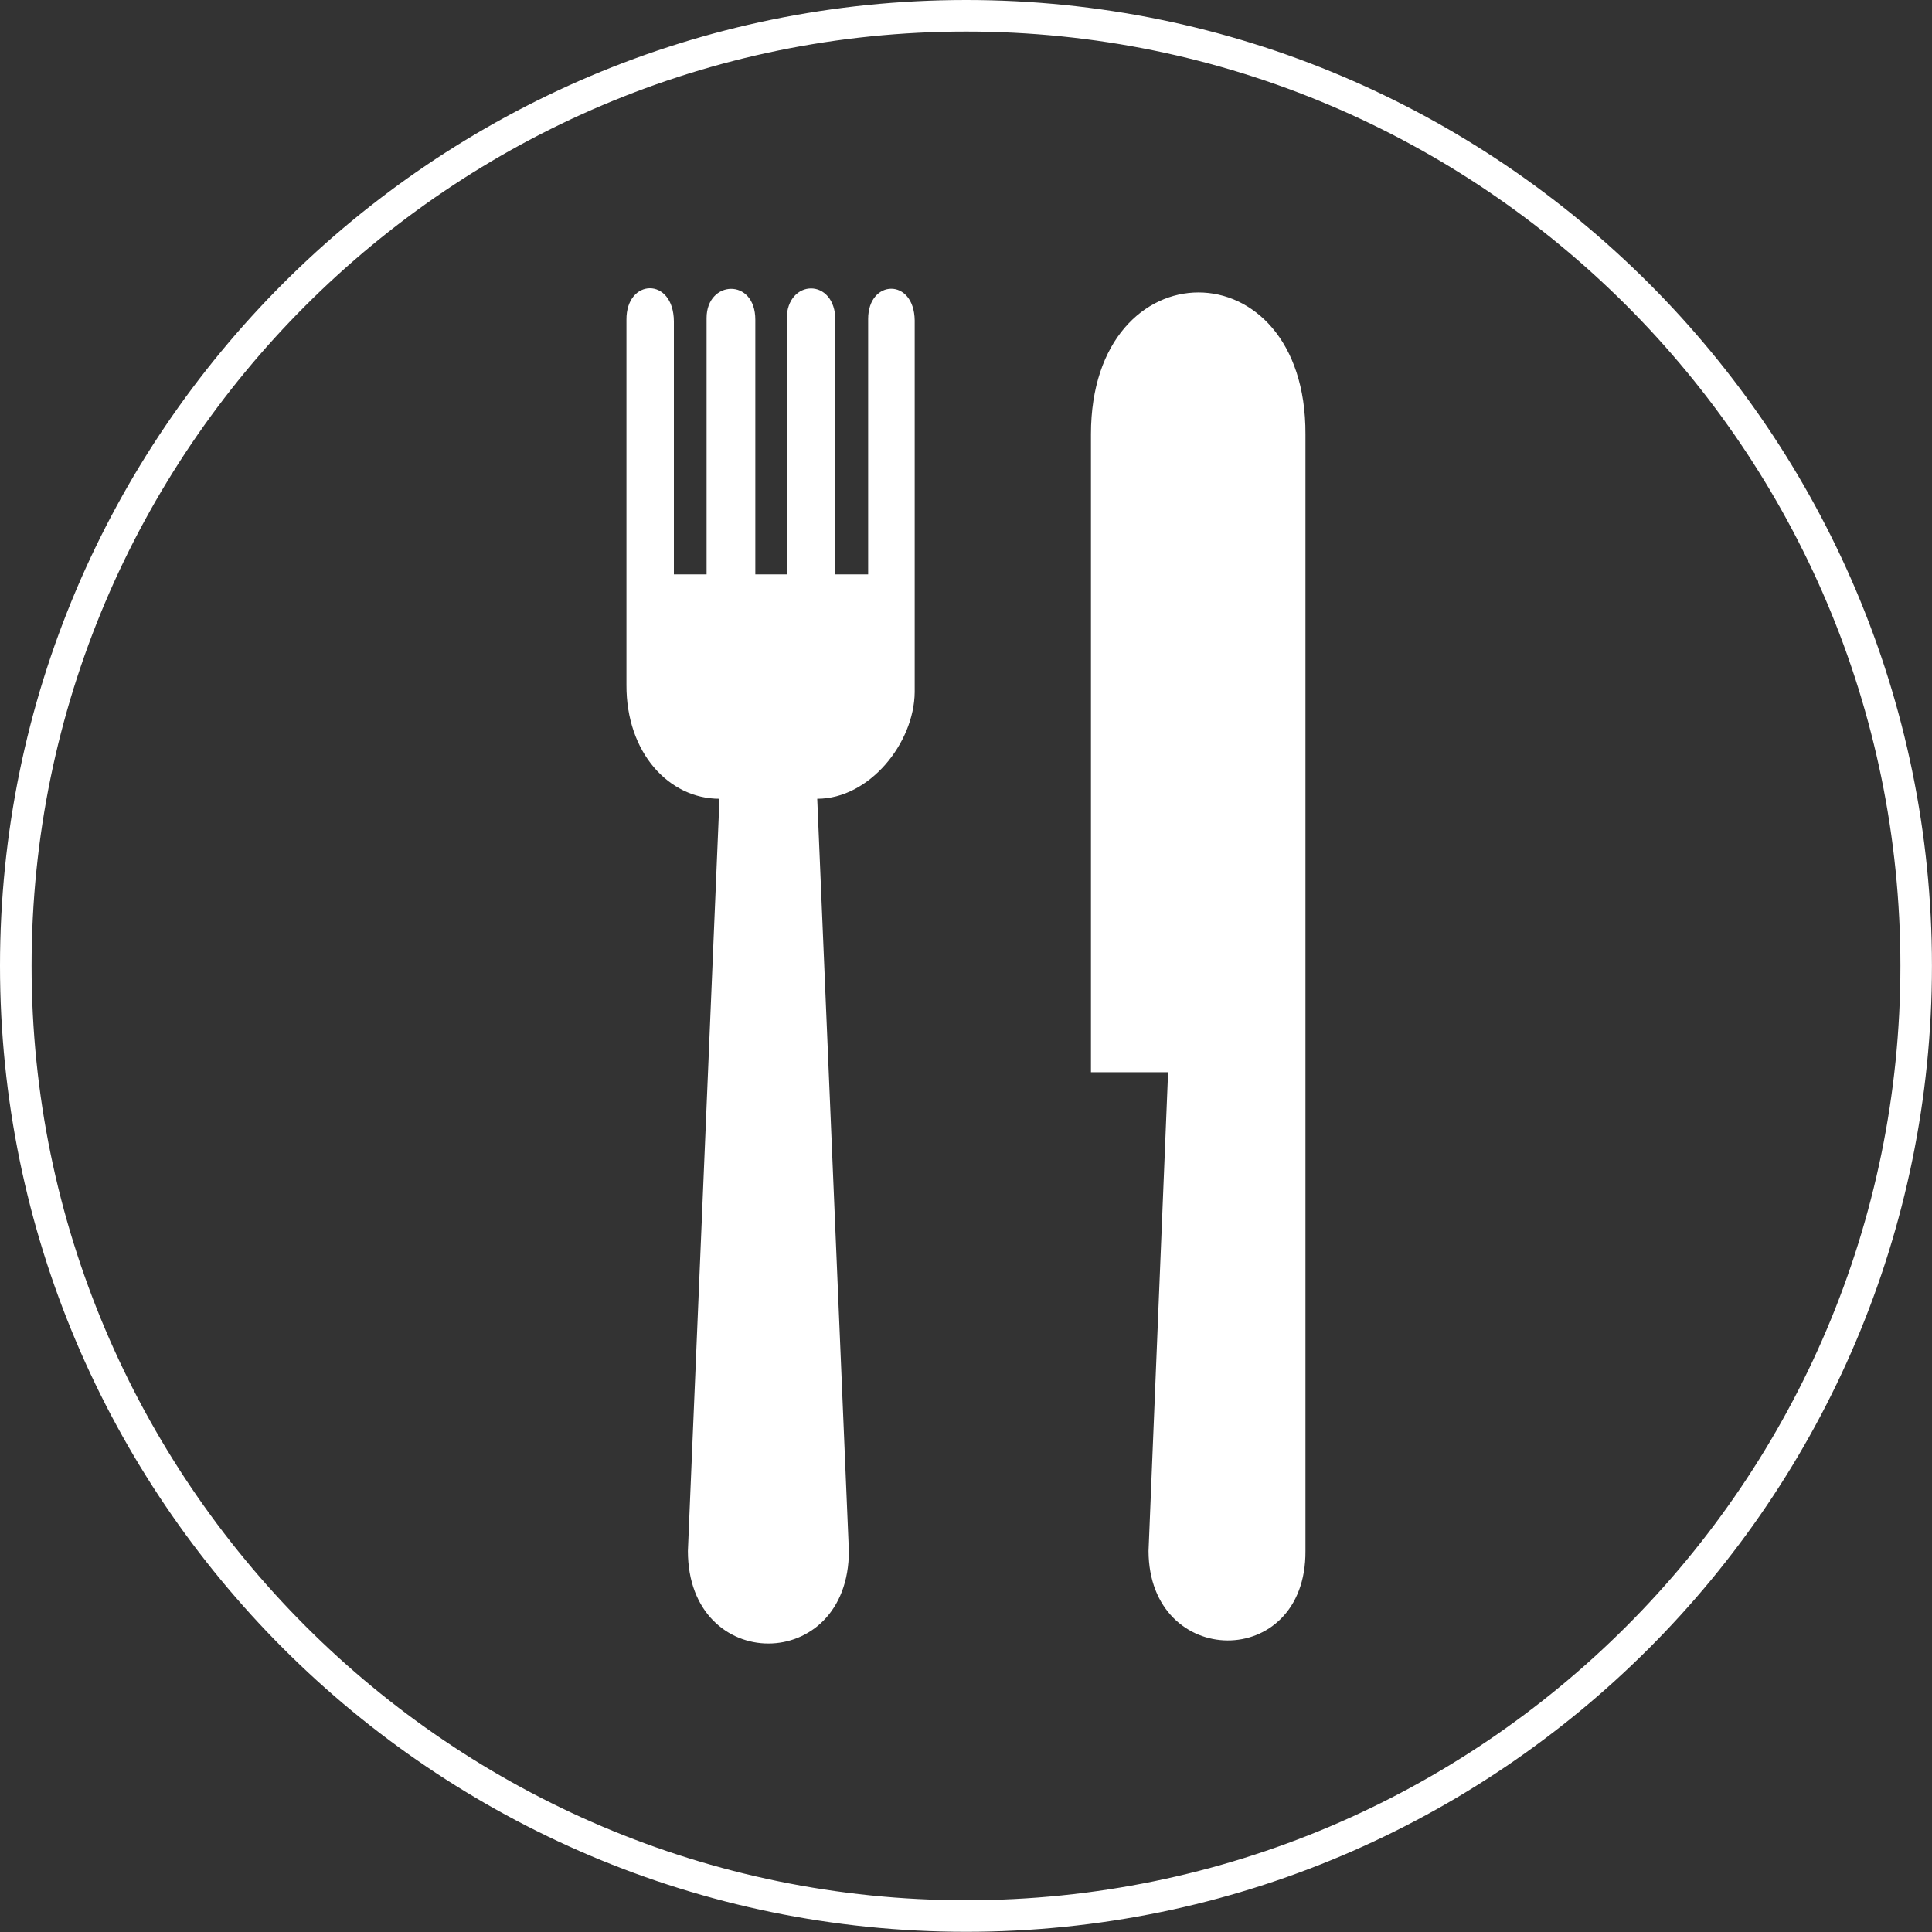
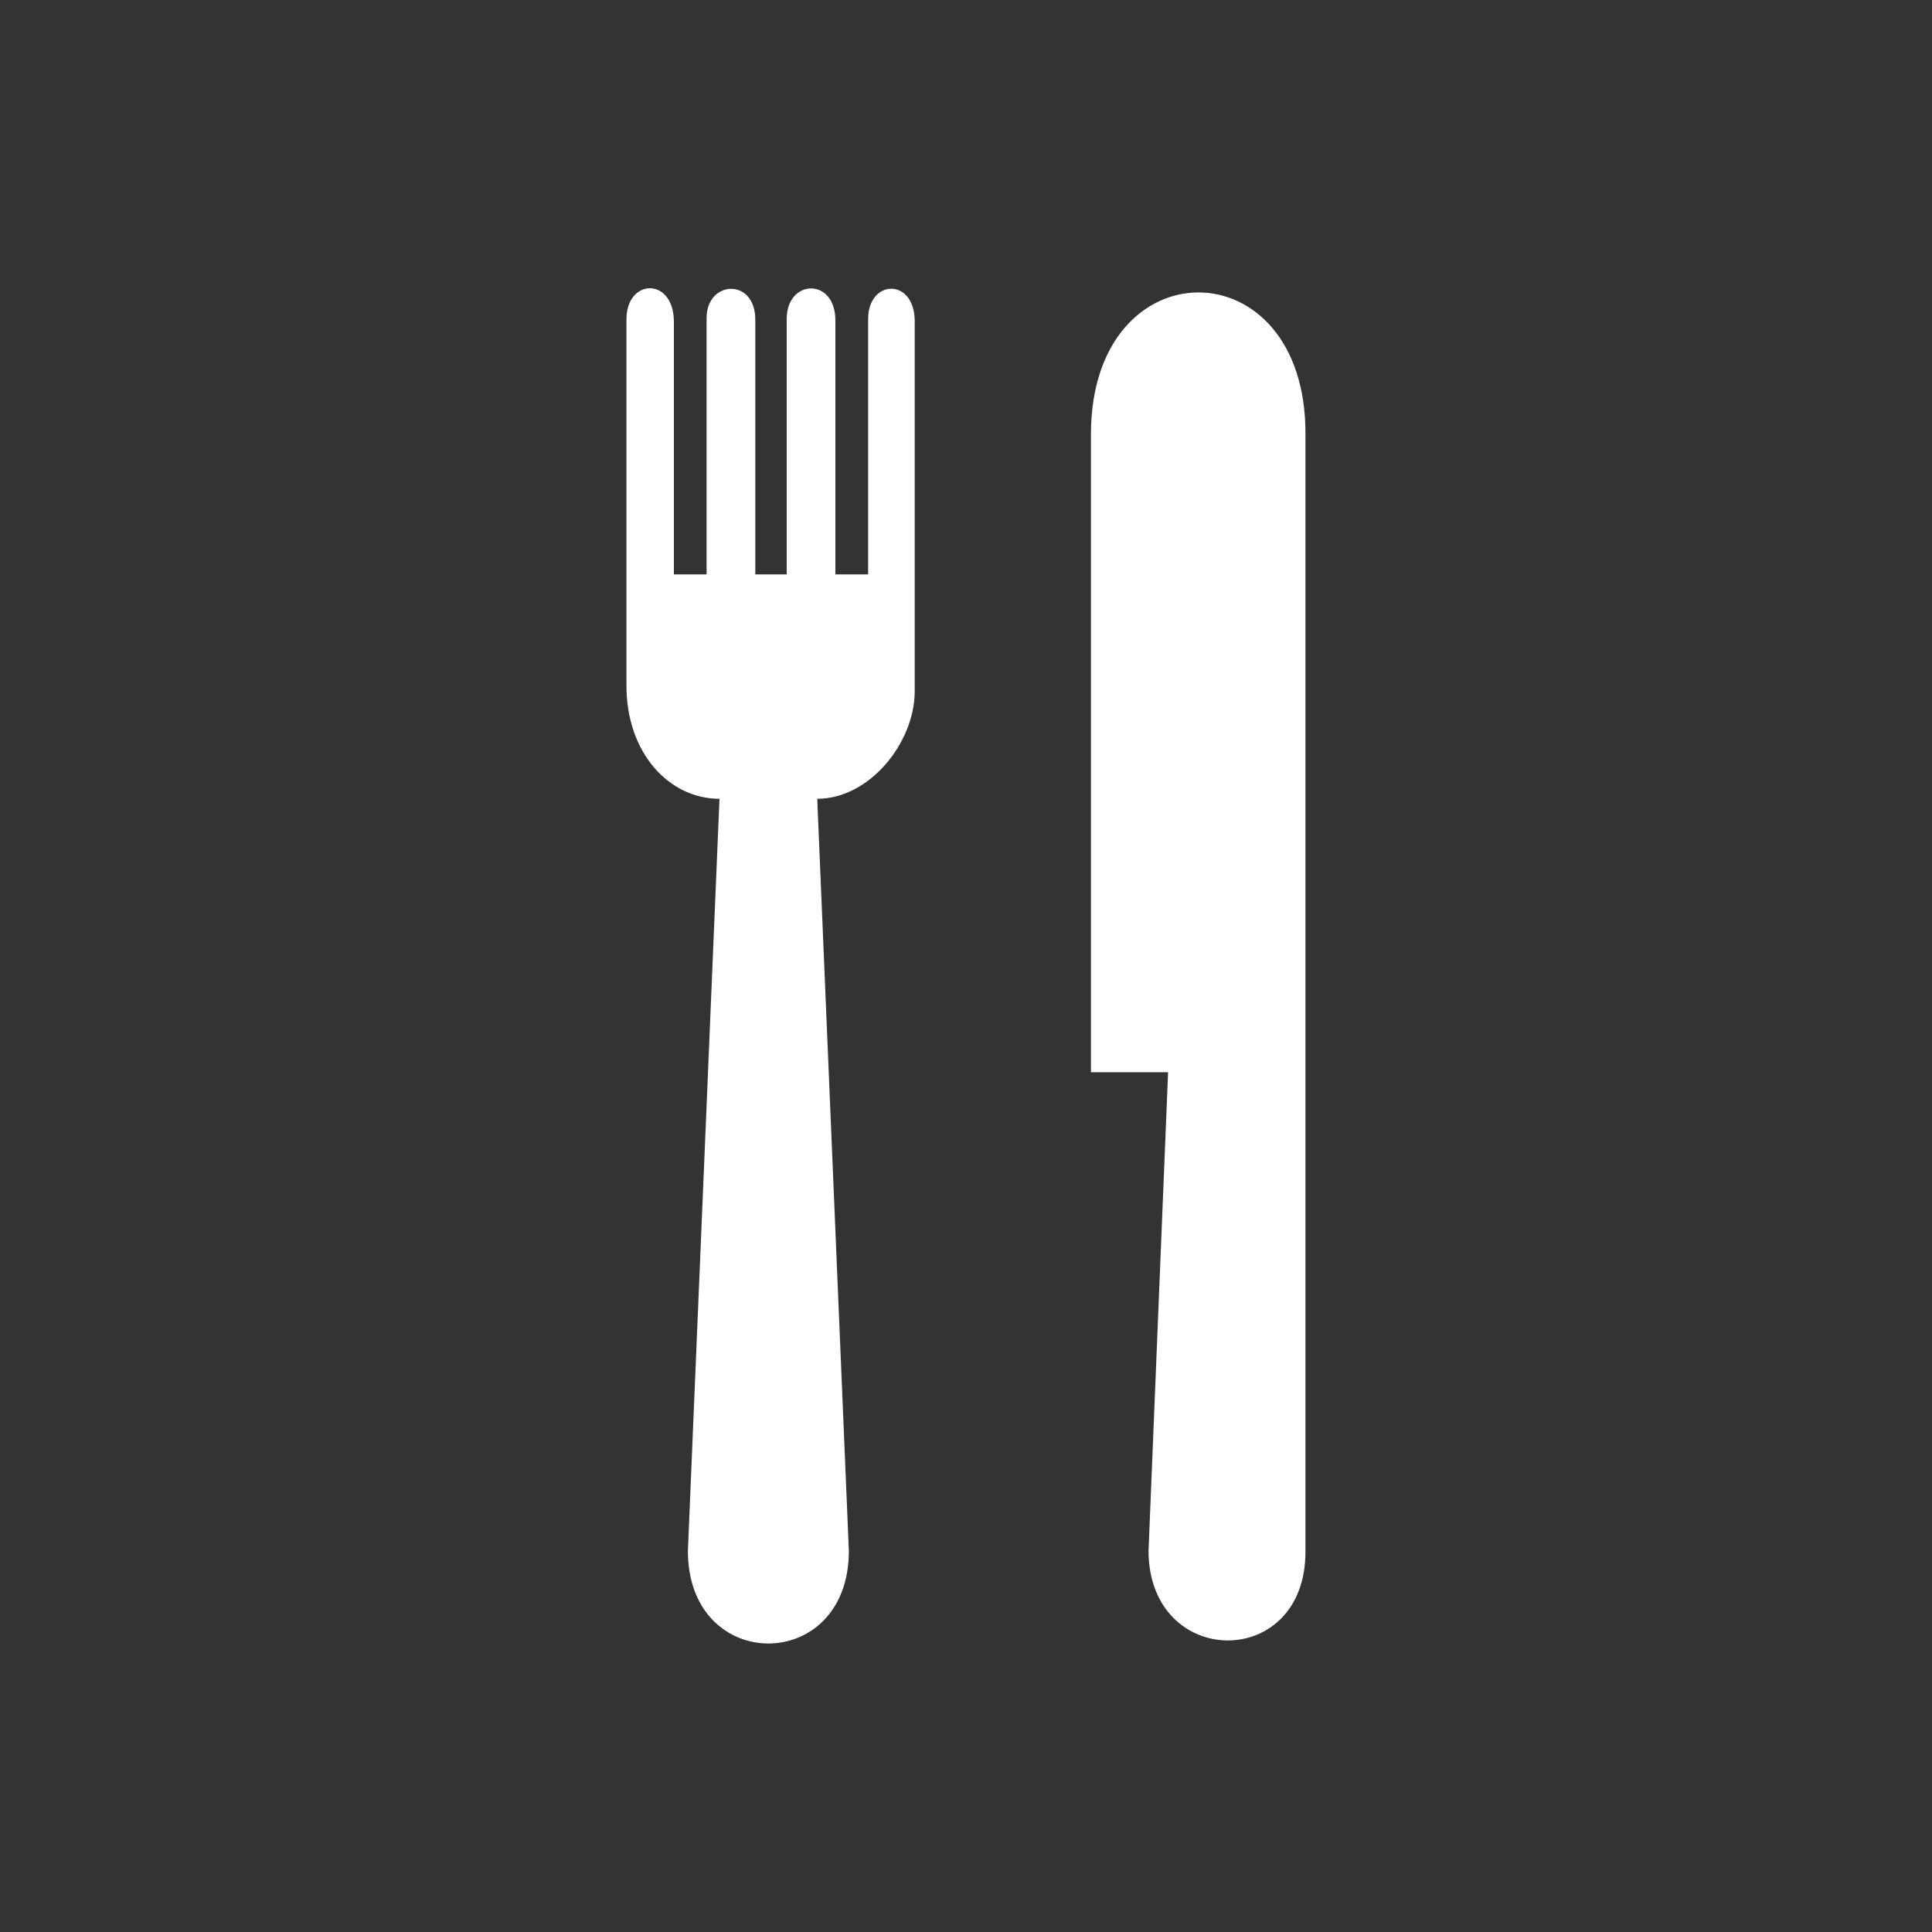
<svg xmlns="http://www.w3.org/2000/svg" version="1.1" id="comida" x="0px" y="0px" width="40px" height="40px" viewBox="0 0 40 40" enable-background="new 0 0 40 40" xml:space="preserve">
  <rect x="0" y="0" width="40" height="40" fill="#333333" stroke="none" />
  <g>
-     <path fill="#FFFFFF" d="M20.003,39.996C8.974,39.996,0,31.024,0,19.995C0,8.971,8.974,0,20.003,0   c11.025,0,19.996,8.971,19.996,19.995C39.999,31.024,31.028,39.996,20.003,39.996z M20.003,0.653   C9.334,0.653,0.654,9.33,0.654,19.995c0,10.669,8.68,19.348,19.349,19.348c10.665,0,19.343-8.679,19.343-19.348   C39.346,9.33,30.668,0.653,20.003,0.653z" />
    <path fill="#FFFFFF" d="M17.974,6.603v5.289h-0.678V6.635c0-0.895-1.008-0.863-1.008-0.032v5.289h-0.65V6.619   c0-0.873-1.009-0.819-1.009-0.035v5.308h-0.677V6.653c-0.007-0.925-0.989-0.89-0.982-0.034v7.562   c-0.007,1.402,0.879,2.357,1.926,2.357l-0.654,15.572c0,2.556,3.333,2.556,3.333,0l-0.655-15.572c1.078,0,2.006-1.15,2.018-2.207   V6.635C18.926,5.746,17.974,5.783,17.974,6.603 M22.587,8.99v13.209h1.597l-0.405,9.912c0.008,2.451,3.265,2.489,3.249,0V8.99   C27.044,5.076,22.587,5.076,22.587,8.99" />
  </g>
</svg>